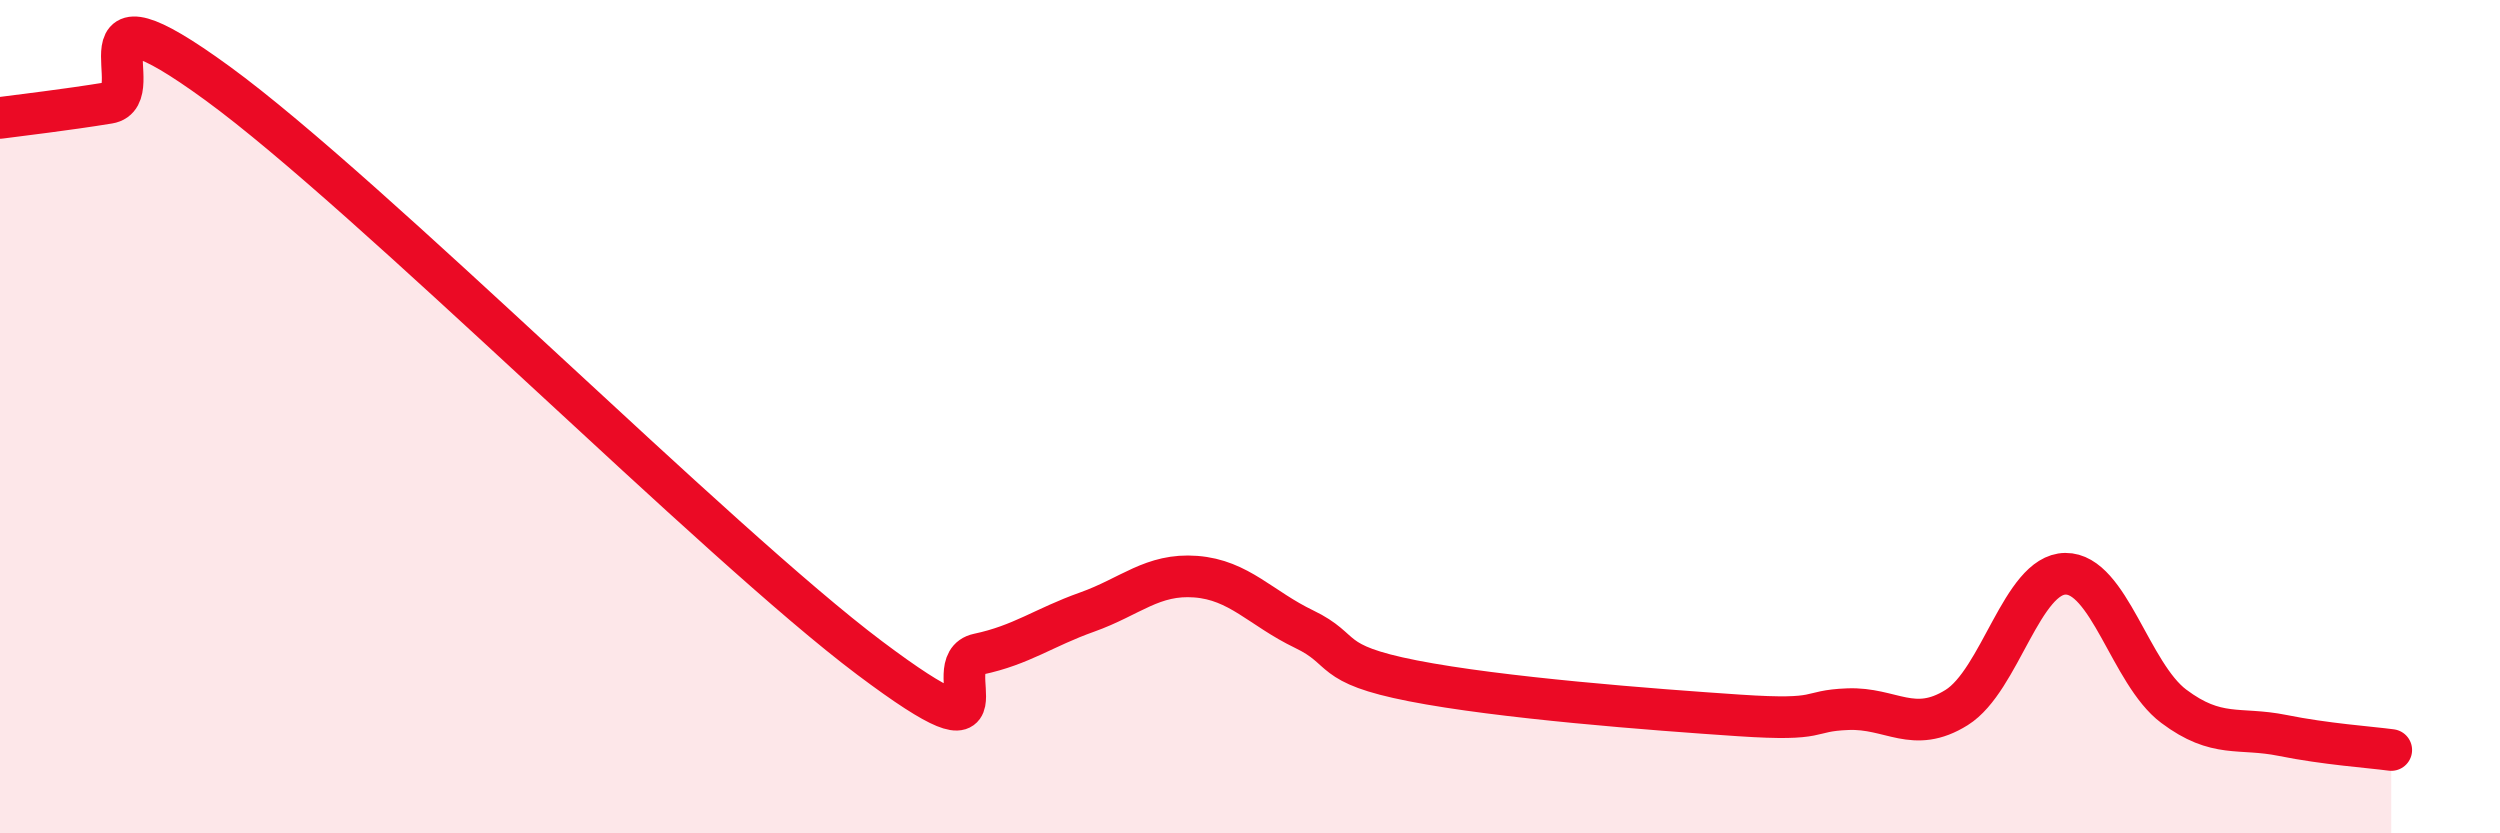
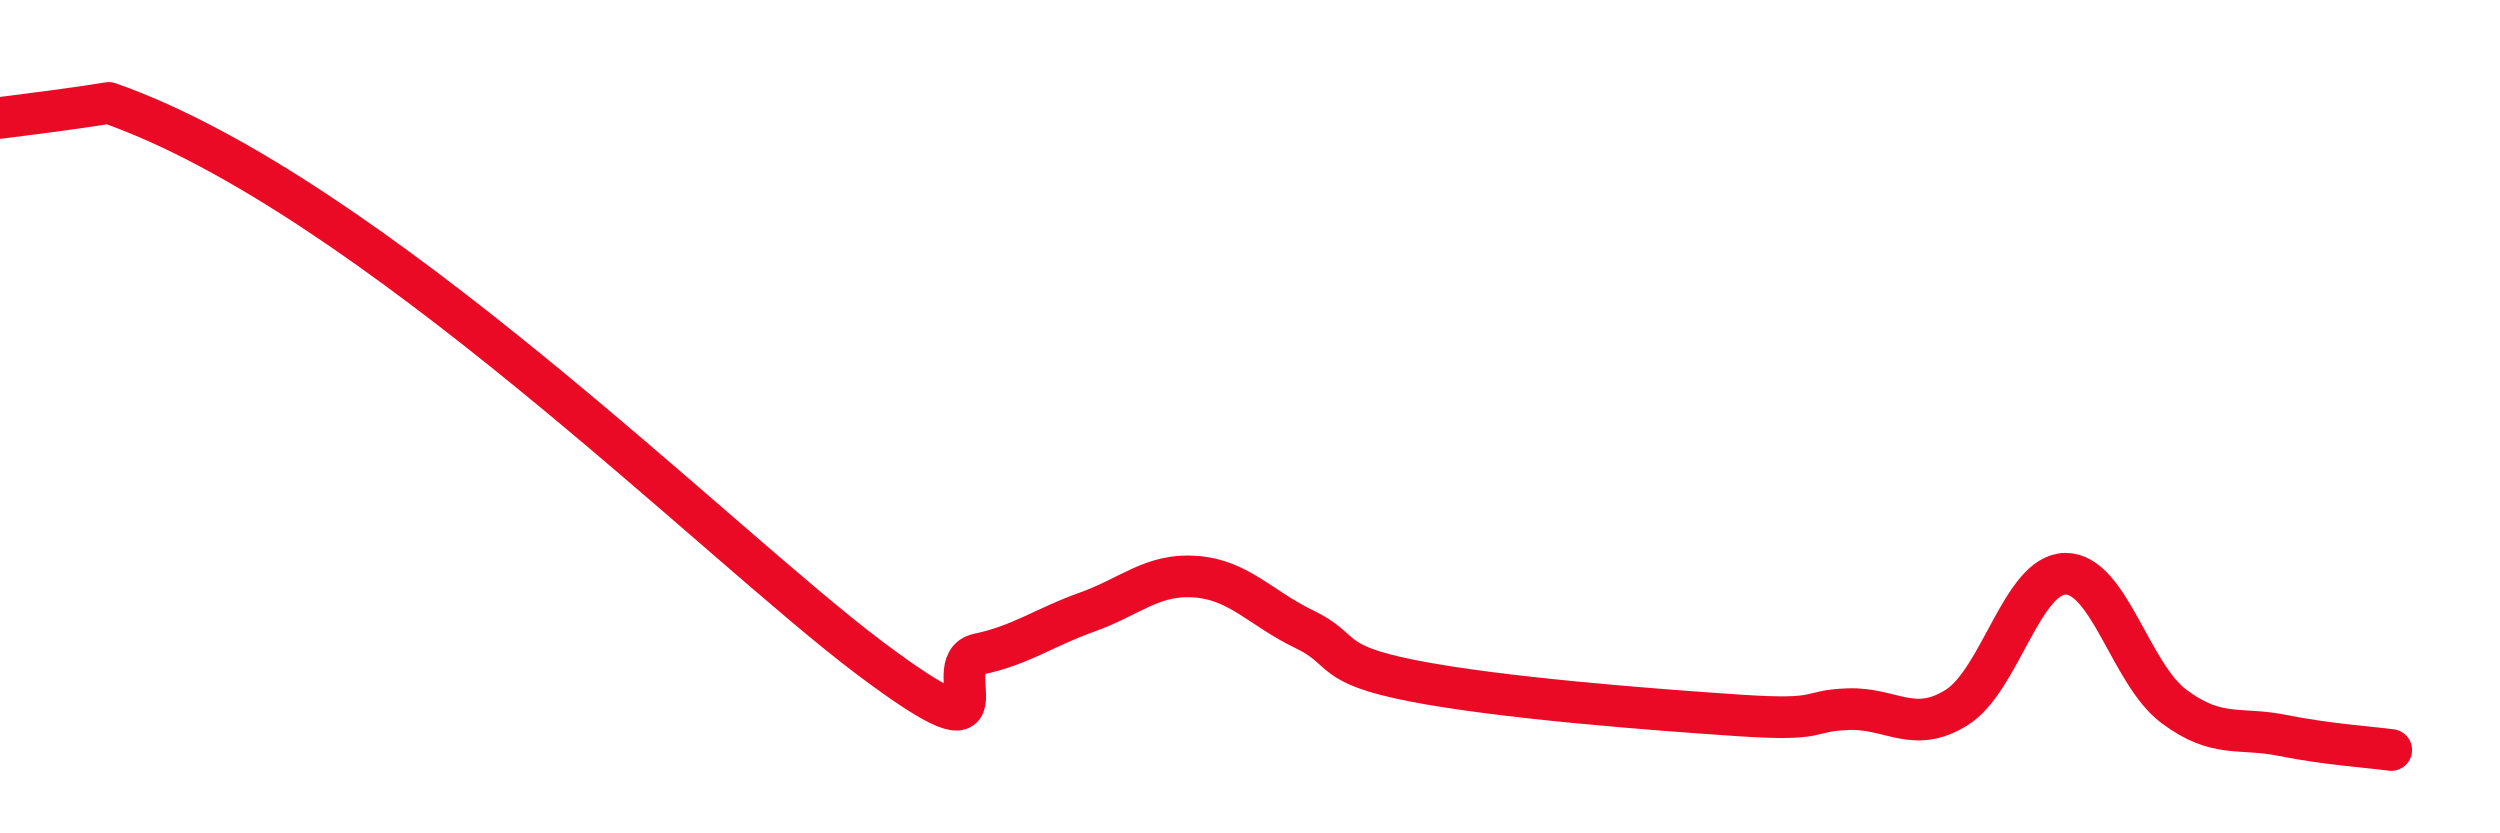
<svg xmlns="http://www.w3.org/2000/svg" width="60" height="20" viewBox="0 0 60 20">
-   <path d="M 0,2.83 C 0.52,2.76 1.57,2.64 2.61,2.47 C 3.65,2.3 1.57,-0.66 5.22,2 C 8.87,4.66 17.22,13.05 20.87,15.79 C 24.52,18.53 22.44,15.92 23.48,15.7 C 24.52,15.48 25.05,15.06 26.09,14.69 C 27.13,14.32 27.66,13.76 28.7,13.84 C 29.74,13.92 30.26,14.6 31.3,15.1 C 32.34,15.6 31.82,15.93 33.91,16.34 C 36,16.75 39.65,17.03 41.74,17.17 C 43.83,17.31 43.31,17.06 44.35,17.02 C 45.39,16.98 45.92,17.63 46.96,16.98 C 48,16.33 48.53,13.78 49.57,13.77 C 50.61,13.76 51.13,16.17 52.17,16.95 C 53.21,17.73 53.74,17.44 54.78,17.65 C 55.82,17.86 56.87,17.93 57.39,18L57.39 20L0 20Z" fill="#EB0A25" opacity="0.1" stroke-linecap="round" stroke-linejoin="round" />
-   <path d="M 0,2.83 C 0.52,2.76 1.57,2.64 2.61,2.47 C 3.65,2.3 1.57,-0.66 5.22,2 C 8.87,4.66 17.22,13.05 20.87,15.79 C 24.52,18.53 22.44,15.92 23.48,15.7 C 24.52,15.48 25.05,15.06 26.09,14.69 C 27.13,14.32 27.66,13.76 28.7,13.84 C 29.74,13.92 30.26,14.6 31.3,15.1 C 32.34,15.6 31.82,15.93 33.91,16.34 C 36,16.75 39.65,17.03 41.74,17.17 C 43.83,17.31 43.31,17.06 44.35,17.02 C 45.39,16.98 45.92,17.63 46.96,16.98 C 48,16.33 48.53,13.78 49.57,13.77 C 50.61,13.76 51.13,16.17 52.17,16.95 C 53.21,17.73 53.74,17.44 54.78,17.65 C 55.82,17.86 56.87,17.93 57.39,18" stroke="#EB0A25" stroke-width="1" fill="none" stroke-linecap="round" stroke-linejoin="round" />
+   <path d="M 0,2.83 C 0.52,2.76 1.57,2.64 2.61,2.47 C 8.87,4.66 17.22,13.05 20.87,15.79 C 24.52,18.53 22.44,15.92 23.48,15.7 C 24.52,15.48 25.05,15.06 26.09,14.69 C 27.13,14.32 27.66,13.76 28.7,13.84 C 29.74,13.92 30.26,14.6 31.3,15.1 C 32.34,15.6 31.82,15.93 33.91,16.34 C 36,16.75 39.65,17.03 41.74,17.17 C 43.83,17.31 43.31,17.06 44.35,17.02 C 45.39,16.98 45.92,17.63 46.96,16.98 C 48,16.33 48.53,13.78 49.57,13.77 C 50.61,13.76 51.13,16.17 52.17,16.95 C 53.21,17.73 53.74,17.44 54.78,17.65 C 55.82,17.86 56.87,17.93 57.39,18" stroke="#EB0A25" stroke-width="1" fill="none" stroke-linecap="round" stroke-linejoin="round" />
</svg>